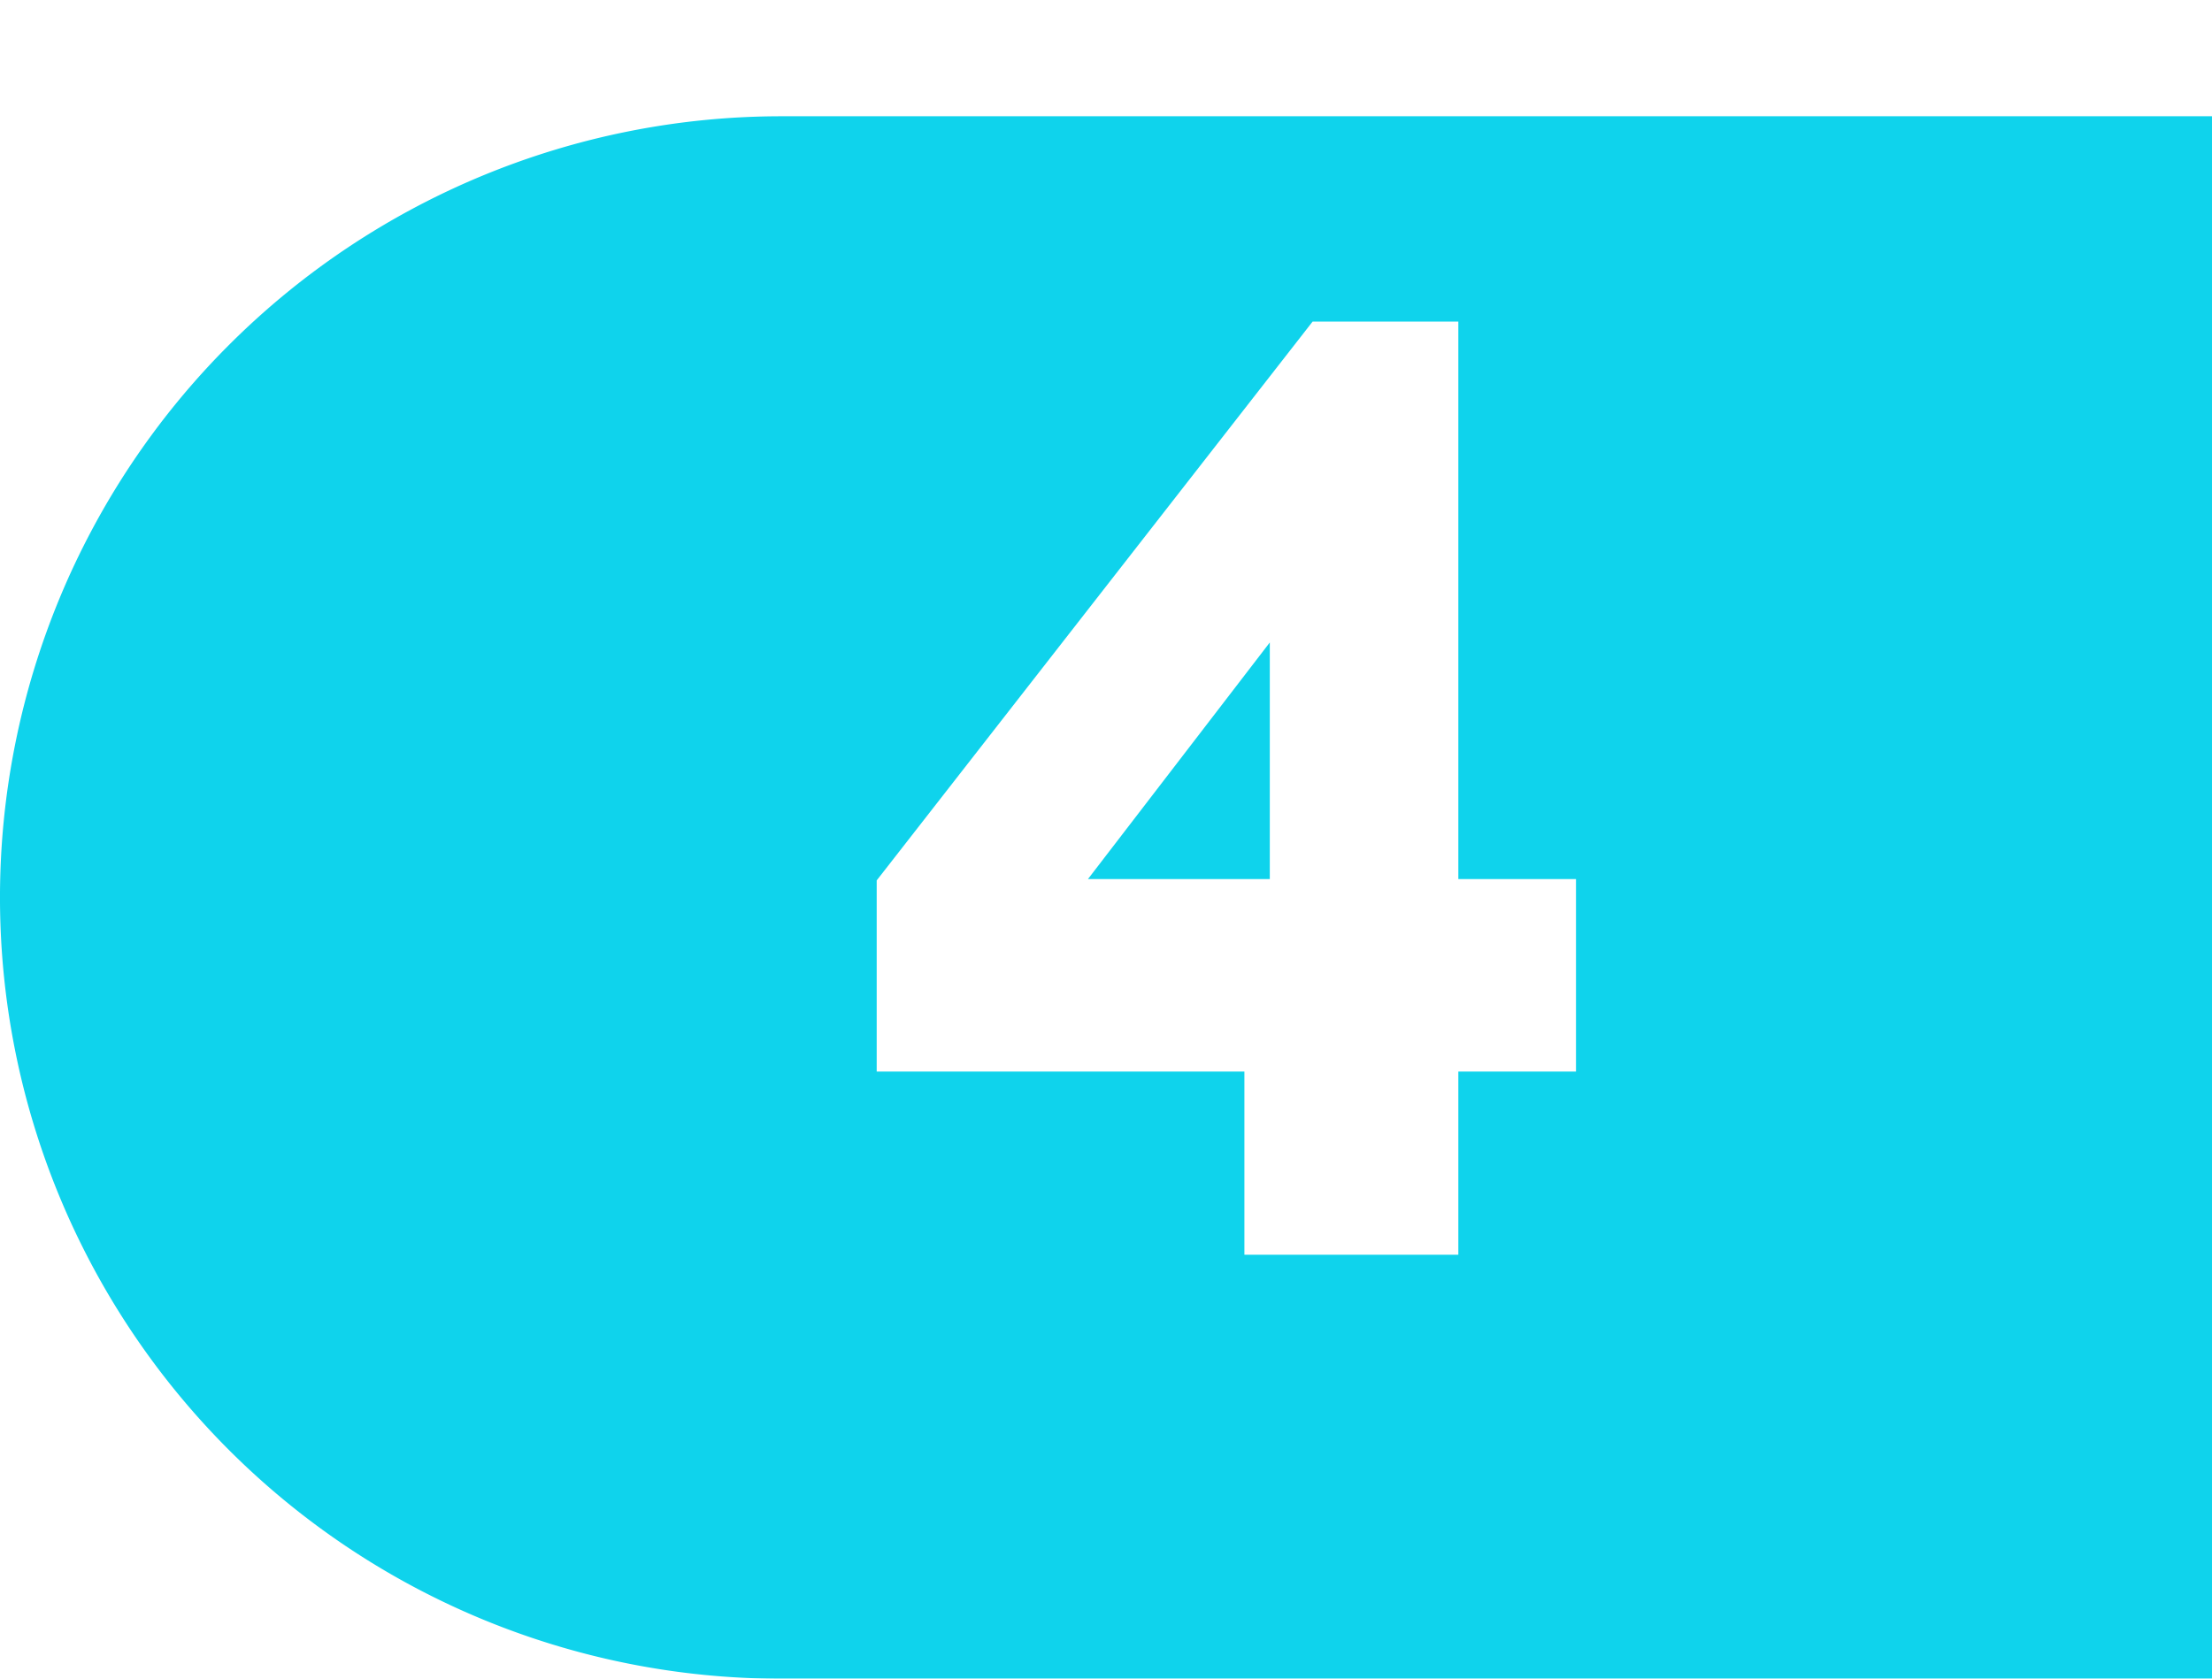
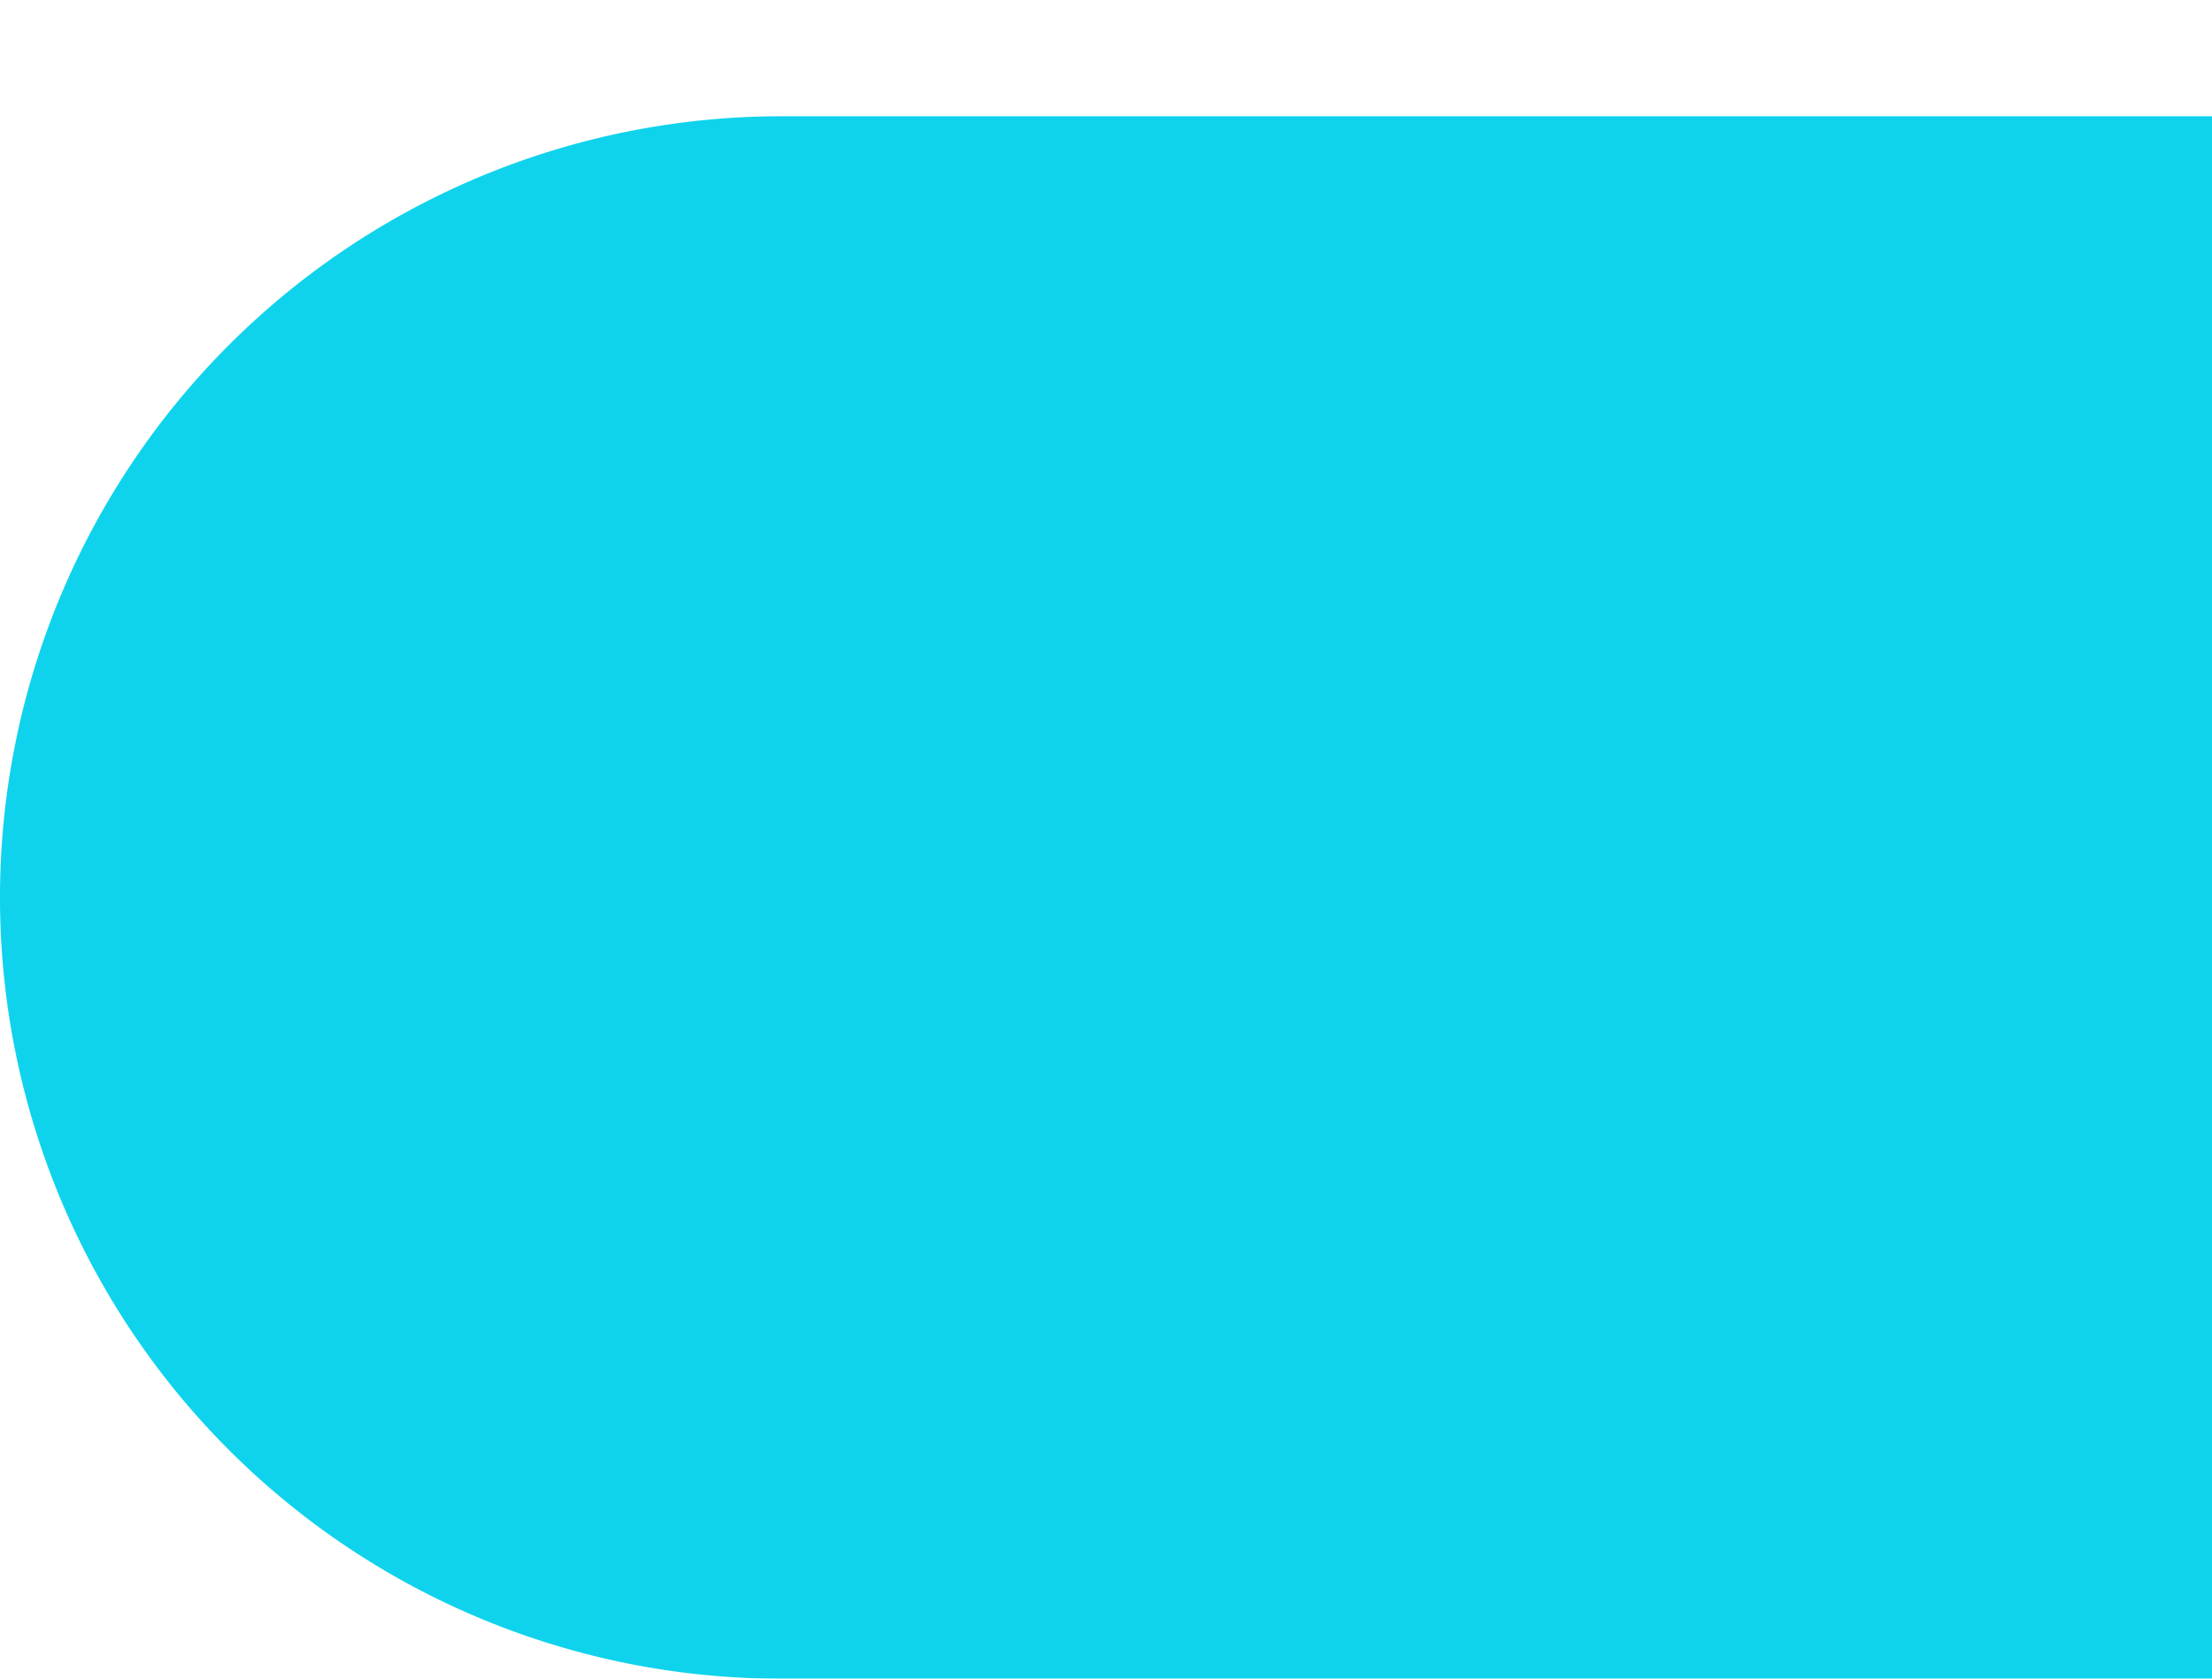
<svg xmlns="http://www.w3.org/2000/svg" width="114.15" height="86.647" viewBox="0 0 114.15 86.647">
  <defs>
    <filter id="Path_113" x="0" y="0" width="114.15" height="86.647" filterUnits="userSpaceOnUse">
      <feOffset dy="6" input="SourceAlpha" />
      <feGaussianBlur result="blur" />
      <feFlood flood-opacity="0.161" />
      <feComposite operator="in" in2="blur" />
      <feComposite in="SourceGraphic" />
    </filter>
  </defs>
  <g id="_4" data-name="4" transform="translate(-271.85 -1050.177)">
    <g transform="matrix(1, 0, 0, 1, 271.85, 1050.18)" filter="url(#Path_113)">
      <path id="Path_113-2" data-name="Path 113" d="M114.15,82.625H40.323a40.323,40.323,0,1,1,0-80.647H114.15Z" transform="translate(0 -1.98)" fill="#0fd3ec" />
    </g>
-     <path id="Path_180" data-name="Path 180" d="M20.217,8.763V-.69H1.242v-9.867L23.736-39.4h7.521v28.773h6.072V-.69H31.257V8.763ZM12.144-10.626h9.384V-22.839Z" transform="translate(315.85 1106.177)" fill="#fff" />
  </g>
</svg>